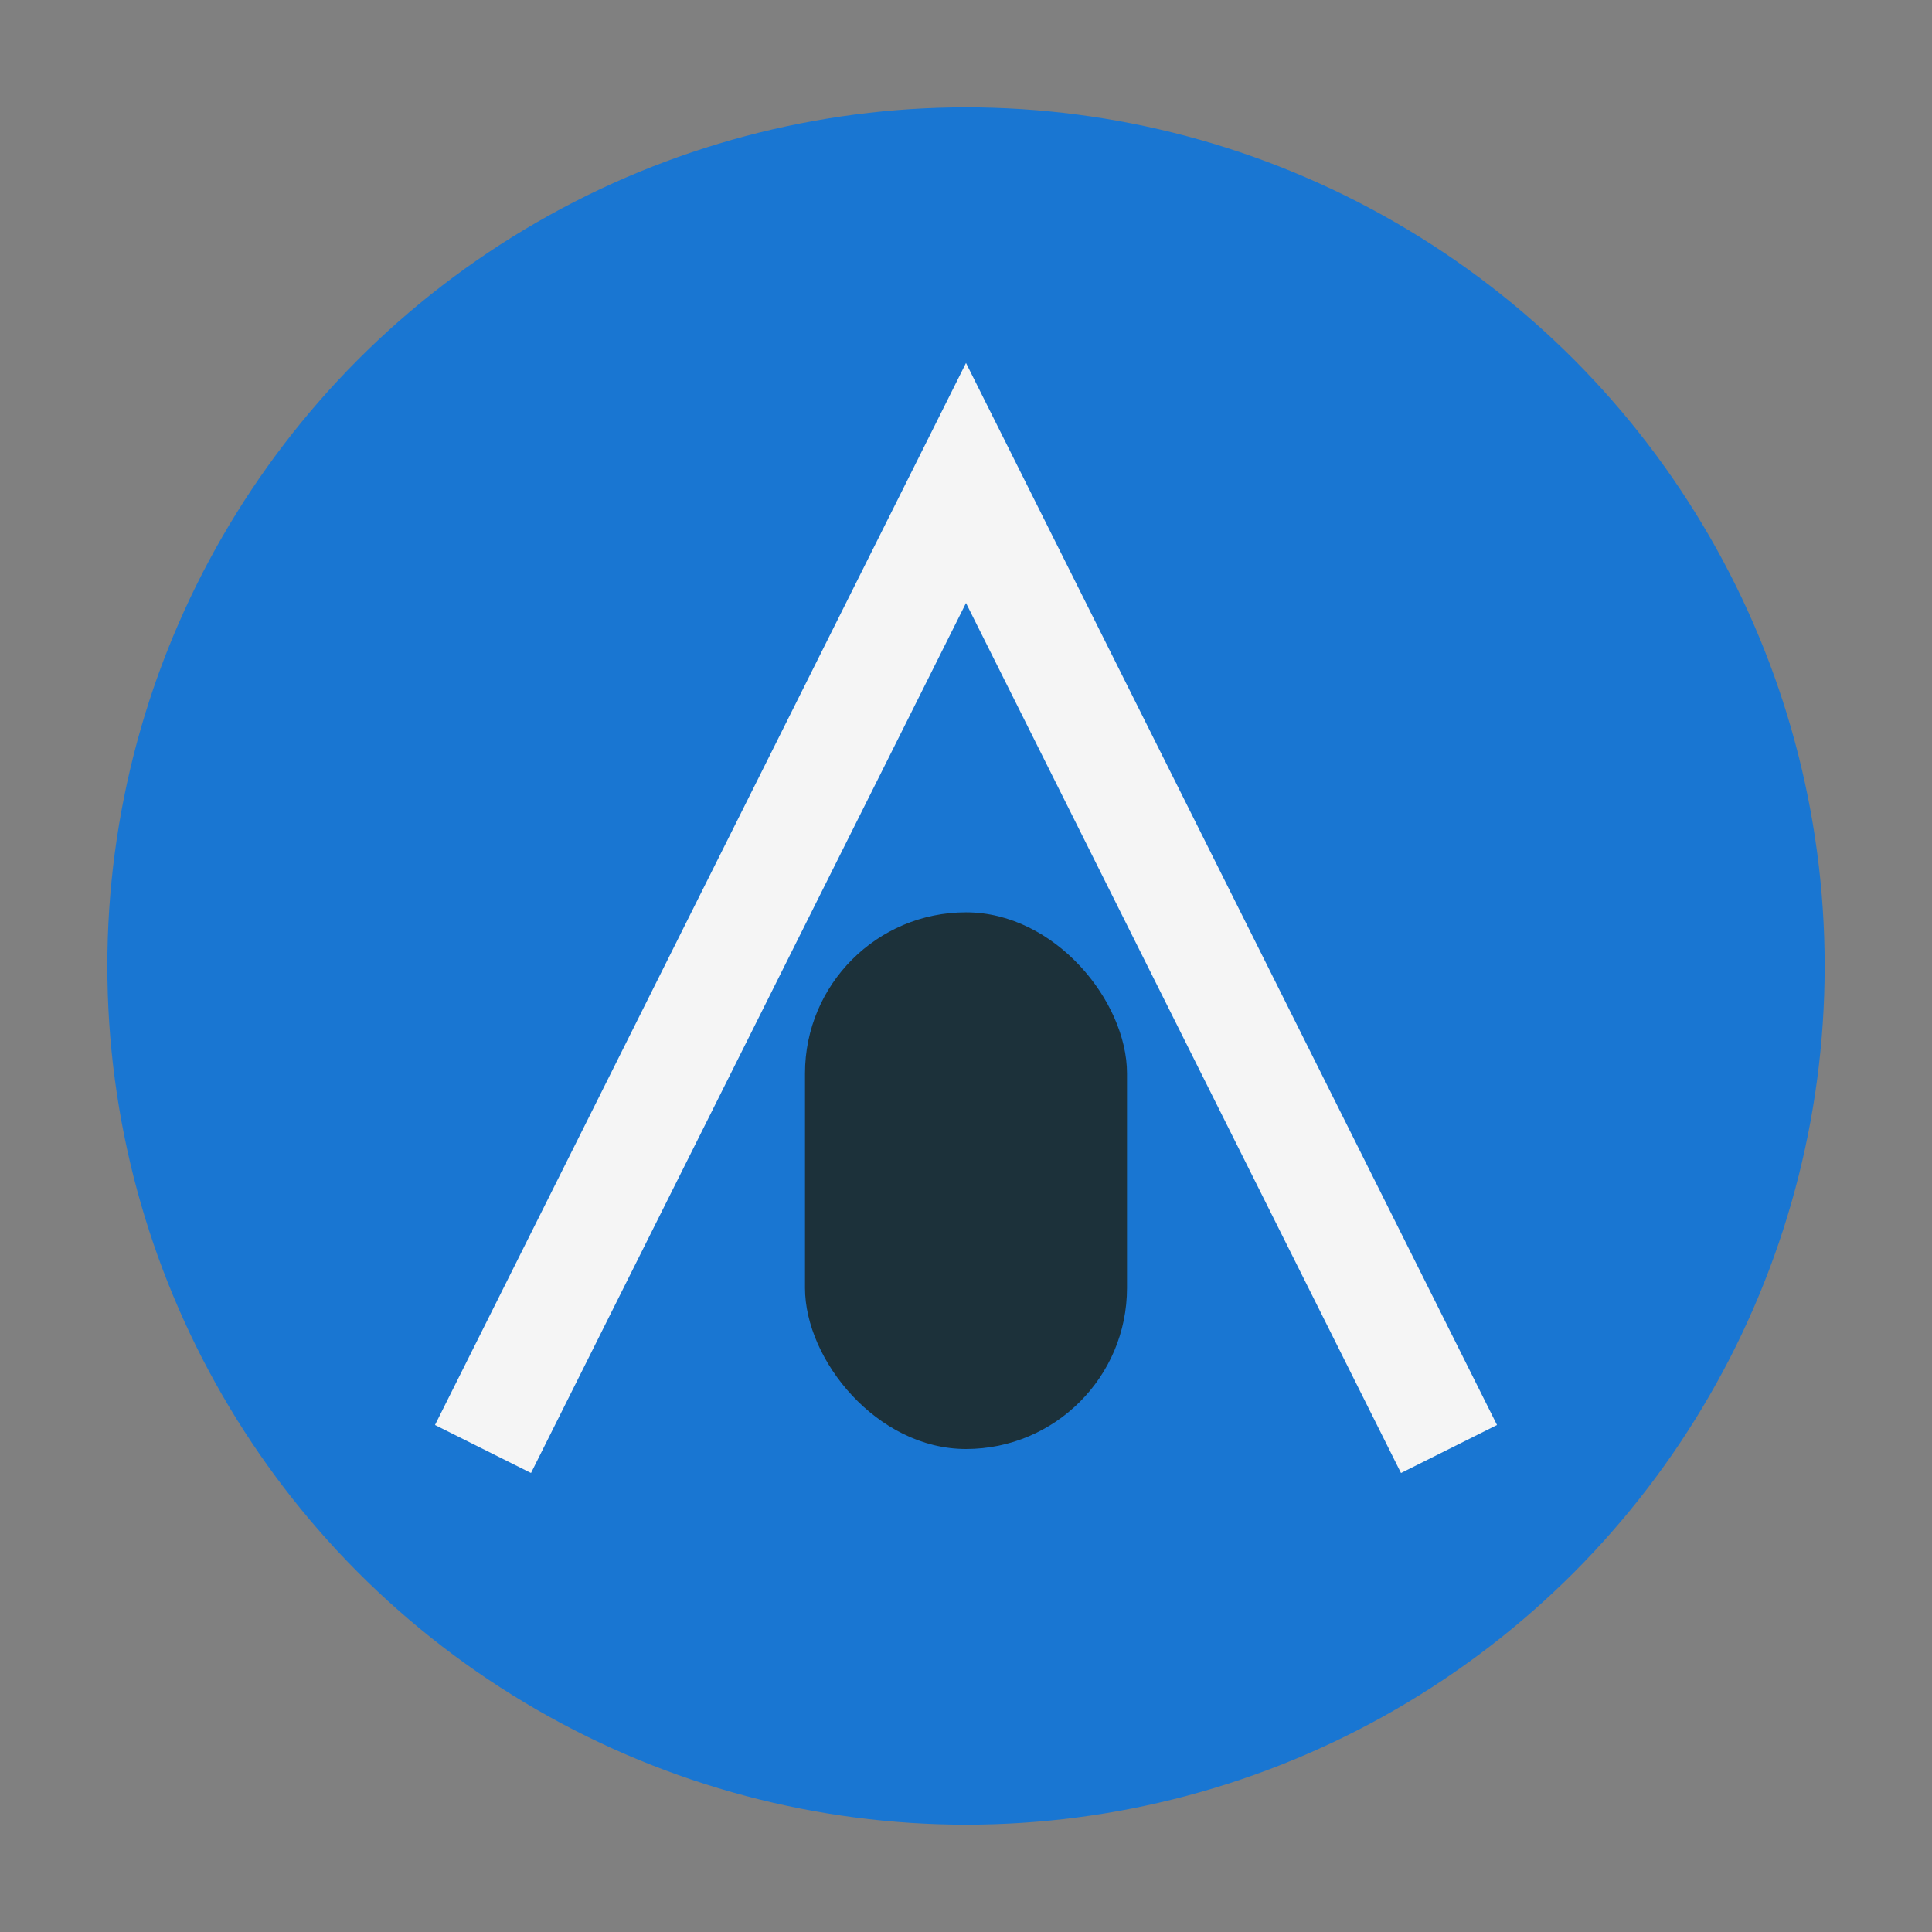
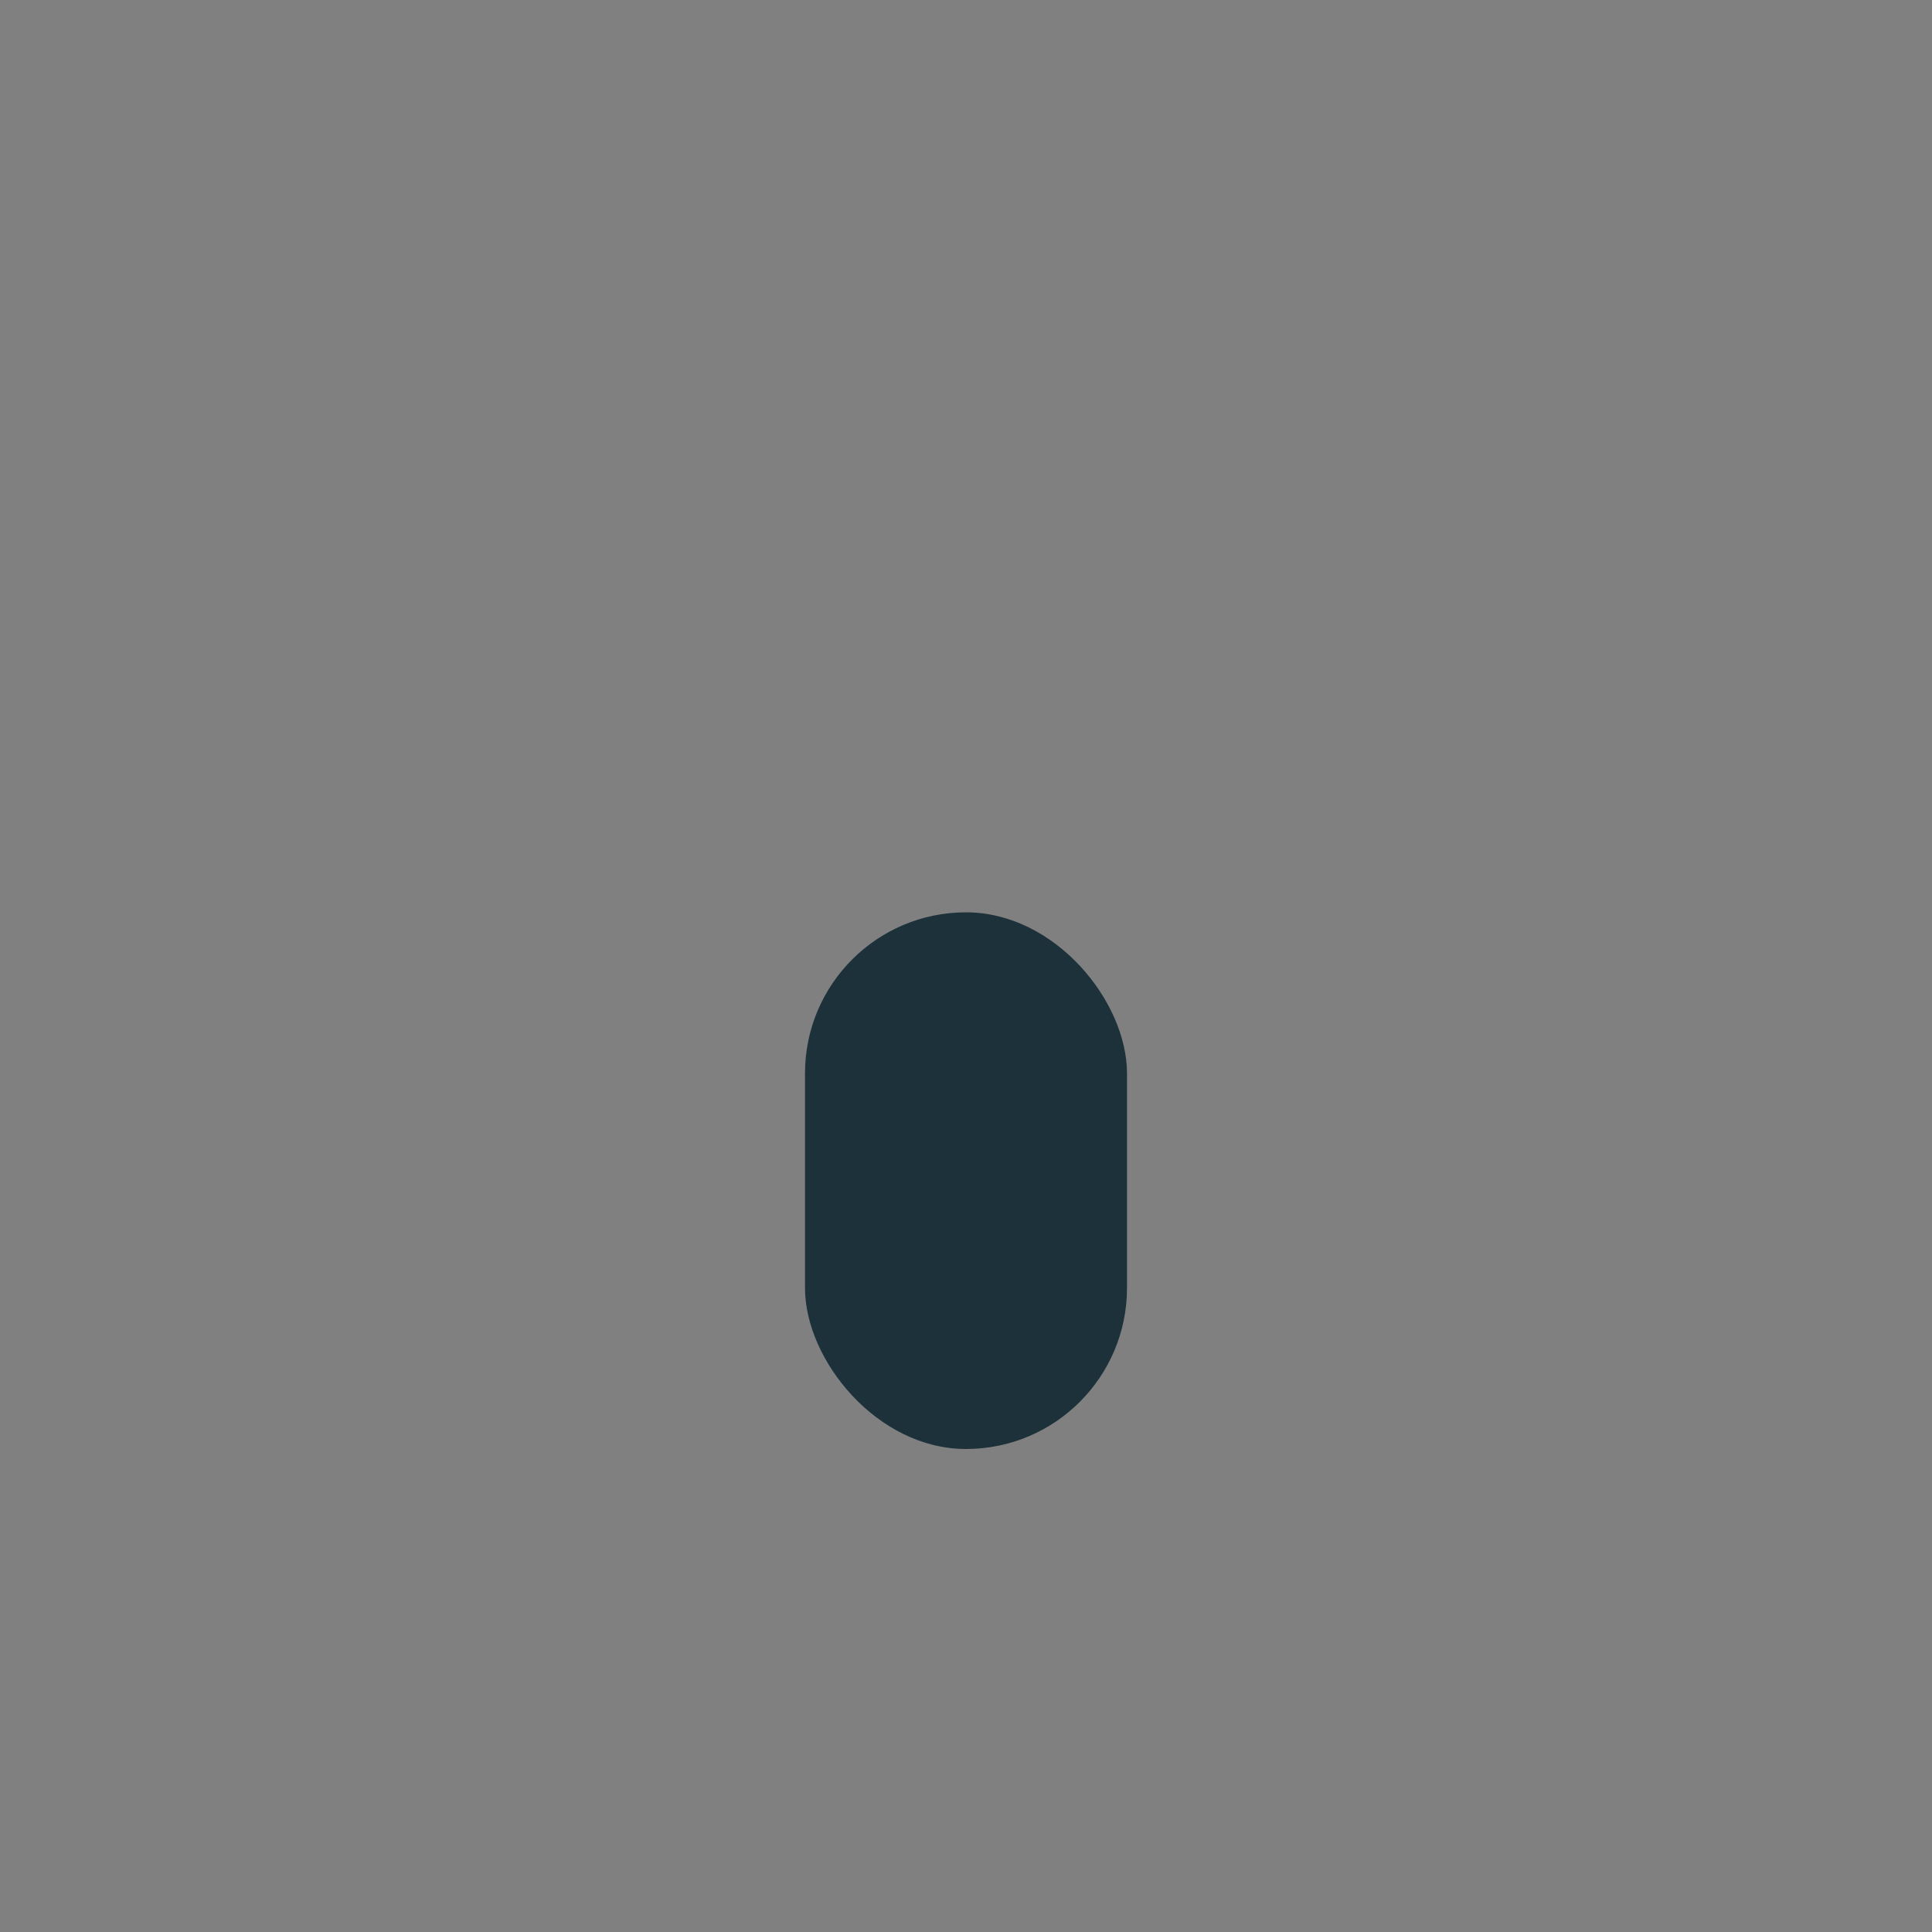
<svg xmlns="http://www.w3.org/2000/svg" width="36" height="36" viewBox="0 0 36 36">
  <rect x="0" y="0" width="36" height="36" fill="#808080" stroke="none" />
-   <circle cx="18" cy="18" r="16" fill="#1976D2" />
-   <path d="M9 27L18 9l9 18" stroke="#F5F5F5" stroke-width="2" fill="none" />
  <rect x="15" y="17" width="6" height="10" rx="3" fill="#1C313A" />
</svg>